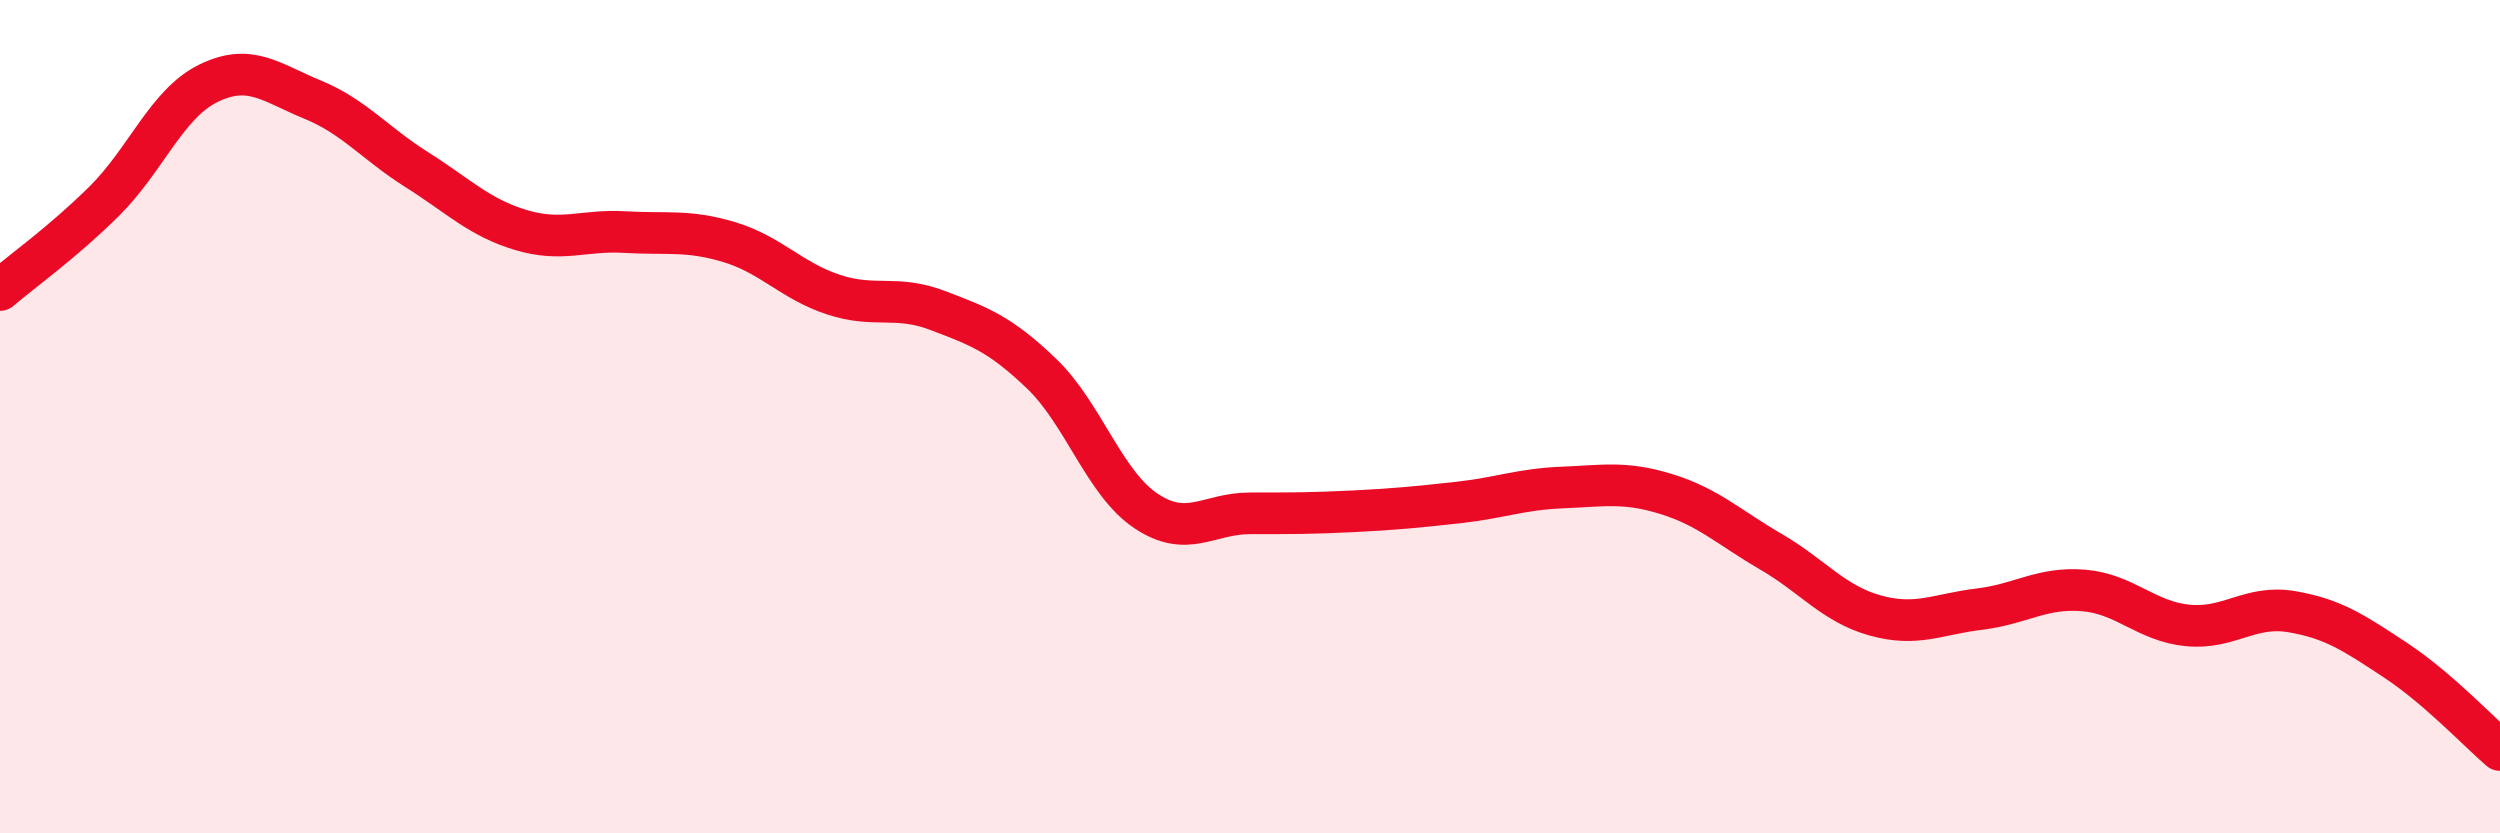
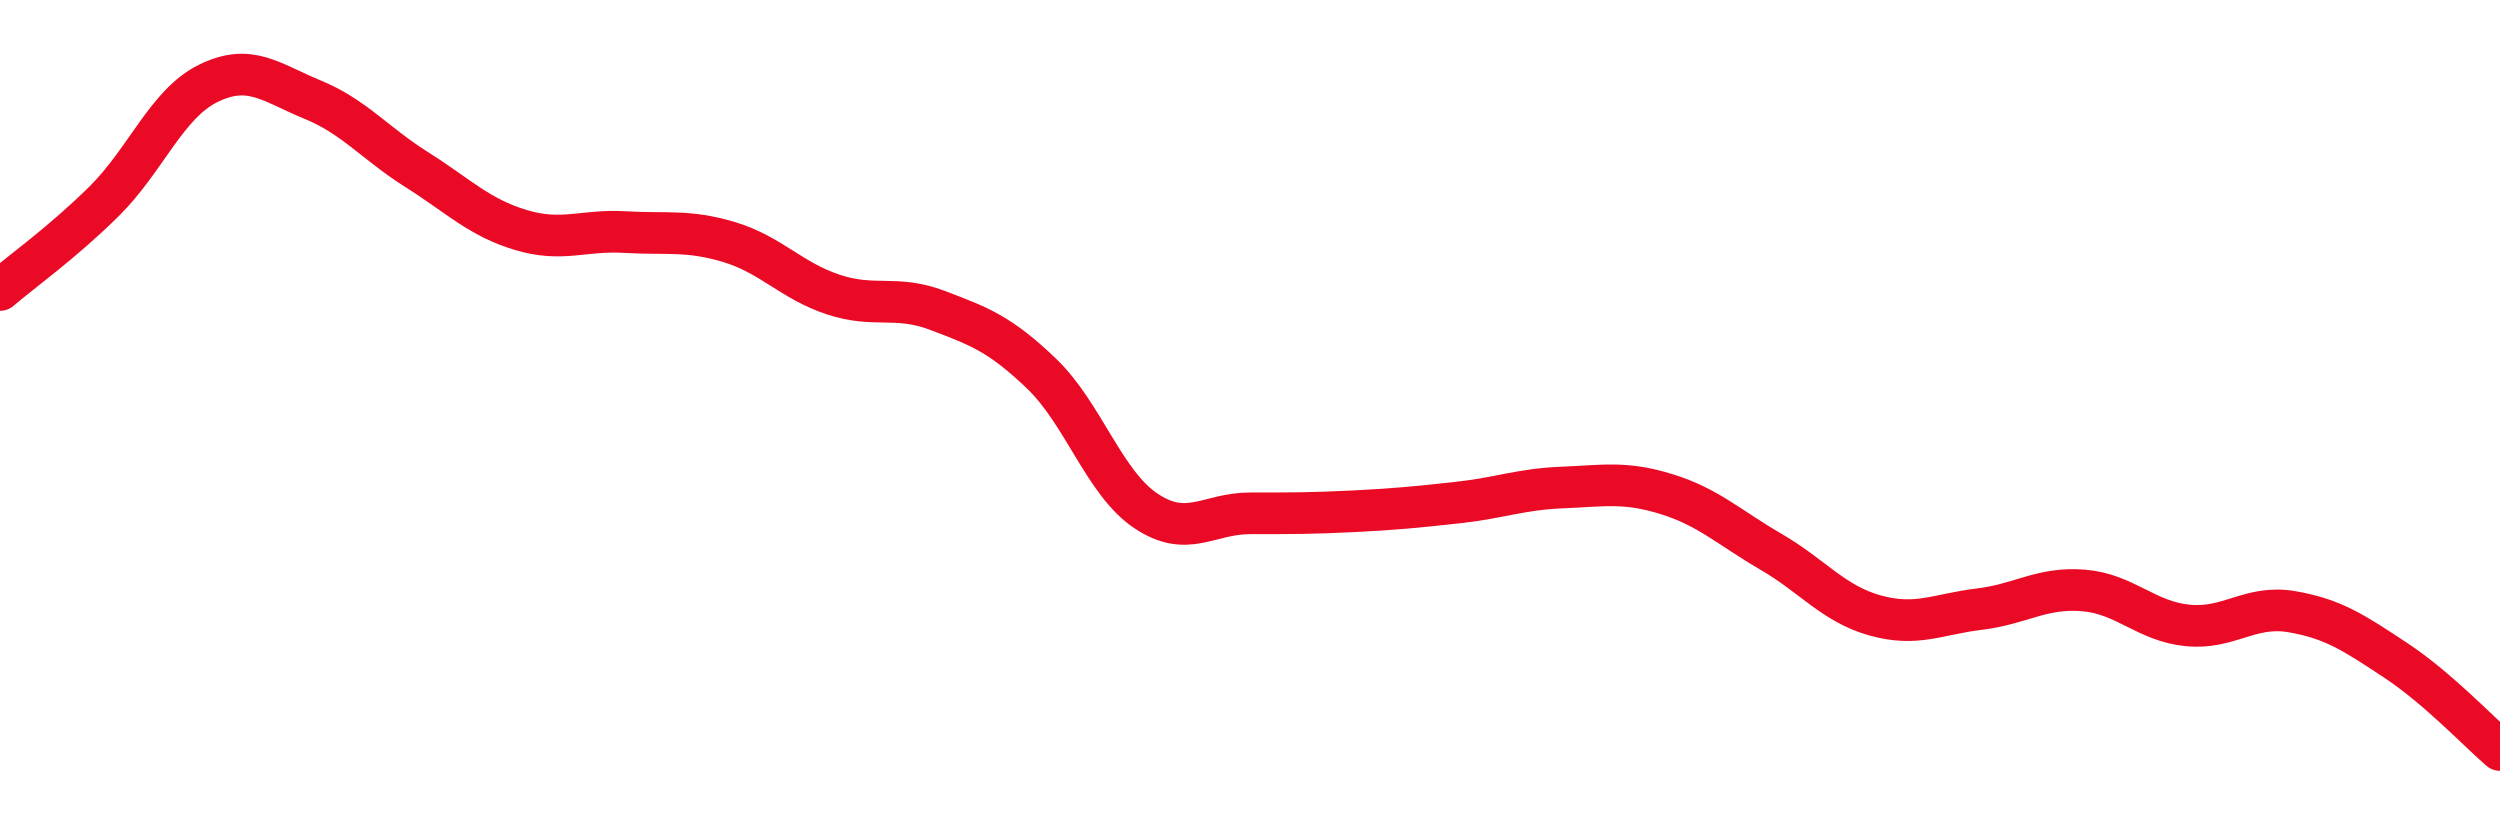
<svg xmlns="http://www.w3.org/2000/svg" width="60" height="20" viewBox="0 0 60 20">
-   <path d="M 0,6.96 C 0.5,6.53 1.5,5.82 2.5,4.83 C 3.5,3.84 4,2.49 5,2 C 6,1.51 6.5,1.98 7.5,2.39 C 8.5,2.8 9,3.44 10,4.07 C 11,4.7 11.5,5.22 12.5,5.52 C 13.5,5.82 14,5.51 15,5.57 C 16,5.63 16.5,5.51 17.5,5.81 C 18.5,6.11 19,6.74 20,7.07 C 21,7.4 21.5,7.07 22.5,7.45 C 23.5,7.83 24,8.01 25,8.97 C 26,9.93 26.5,11.59 27.5,12.26 C 28.5,12.93 29,12.32 30,12.32 C 31,12.32 31.5,12.32 32.5,12.27 C 33.5,12.22 34,12.17 35,12.06 C 36,11.95 36.5,11.74 37.5,11.7 C 38.5,11.66 39,11.55 40,11.86 C 41,12.17 41.5,12.66 42.5,13.24 C 43.5,13.82 44,14.49 45,14.77 C 46,15.05 46.5,14.74 47.5,14.62 C 48.5,14.5 49,14.09 50,14.17 C 51,14.25 51.5,14.91 52.5,15.01 C 53.5,15.11 54,14.51 55,14.68 C 56,14.85 56.5,15.19 57.5,15.85 C 58.5,16.51 59.5,17.57 60,18L60 20L0 20Z" fill="#EB0A25" opacity="0.1" stroke-linecap="round" stroke-linejoin="round" />
  <path d="M 0,6.96 C 0.5,6.53 1.5,5.82 2.5,4.83 C 3.5,3.84 4,2.49 5,2 C 6,1.51 6.5,1.98 7.5,2.39 C 8.5,2.8 9,3.44 10,4.07 C 11,4.7 11.5,5.22 12.5,5.52 C 13.5,5.82 14,5.51 15,5.57 C 16,5.63 16.5,5.51 17.5,5.81 C 18.5,6.11 19,6.74 20,7.07 C 21,7.4 21.5,7.07 22.5,7.45 C 23.5,7.83 24,8.01 25,8.97 C 26,9.93 26.5,11.59 27.5,12.26 C 28.5,12.93 29,12.32 30,12.32 C 31,12.32 31.5,12.32 32.5,12.27 C 33.5,12.22 34,12.17 35,12.06 C 36,11.95 36.5,11.74 37.5,11.7 C 38.5,11.66 39,11.55 40,11.86 C 41,12.17 41.5,12.66 42.5,13.24 C 43.5,13.82 44,14.49 45,14.77 C 46,15.05 46.5,14.74 47.5,14.62 C 48.5,14.5 49,14.09 50,14.17 C 51,14.25 51.5,14.91 52.5,15.01 C 53.5,15.11 54,14.51 55,14.68 C 56,14.85 56.5,15.19 57.5,15.85 C 58.5,16.51 59.5,17.57 60,18" stroke="#EB0A25" stroke-width="1" fill="none" stroke-linecap="round" stroke-linejoin="round" />
</svg>